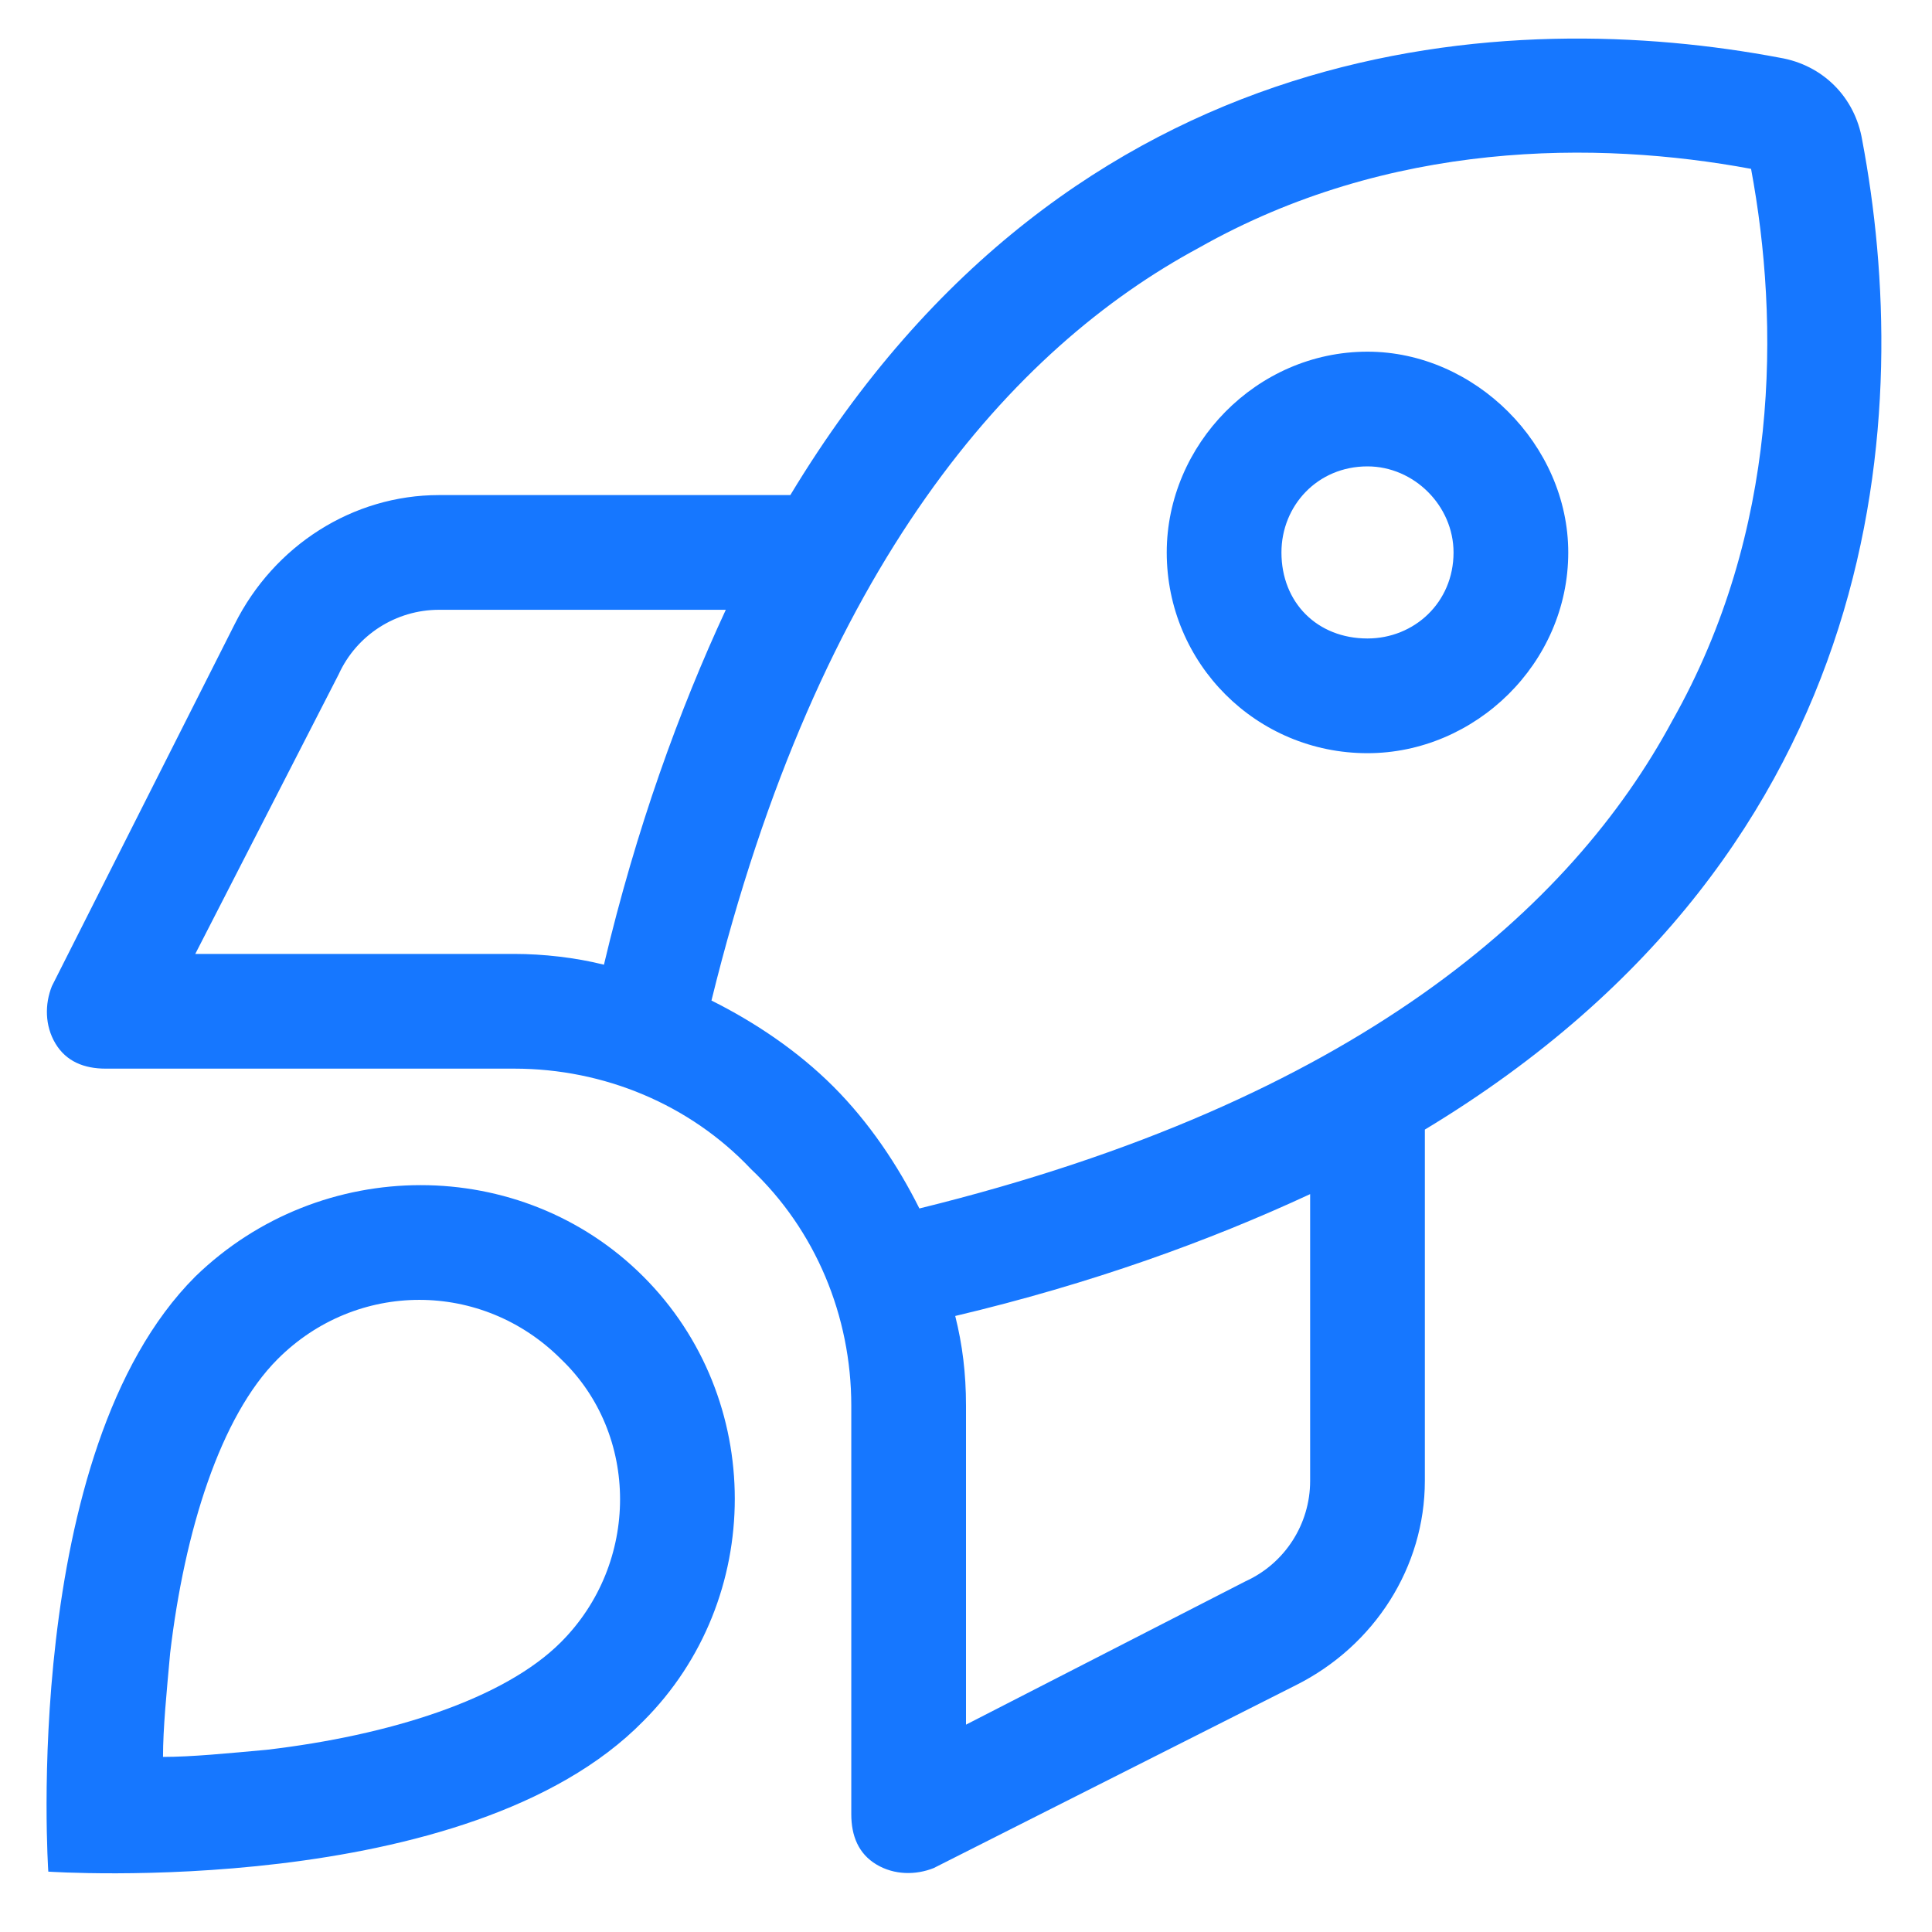
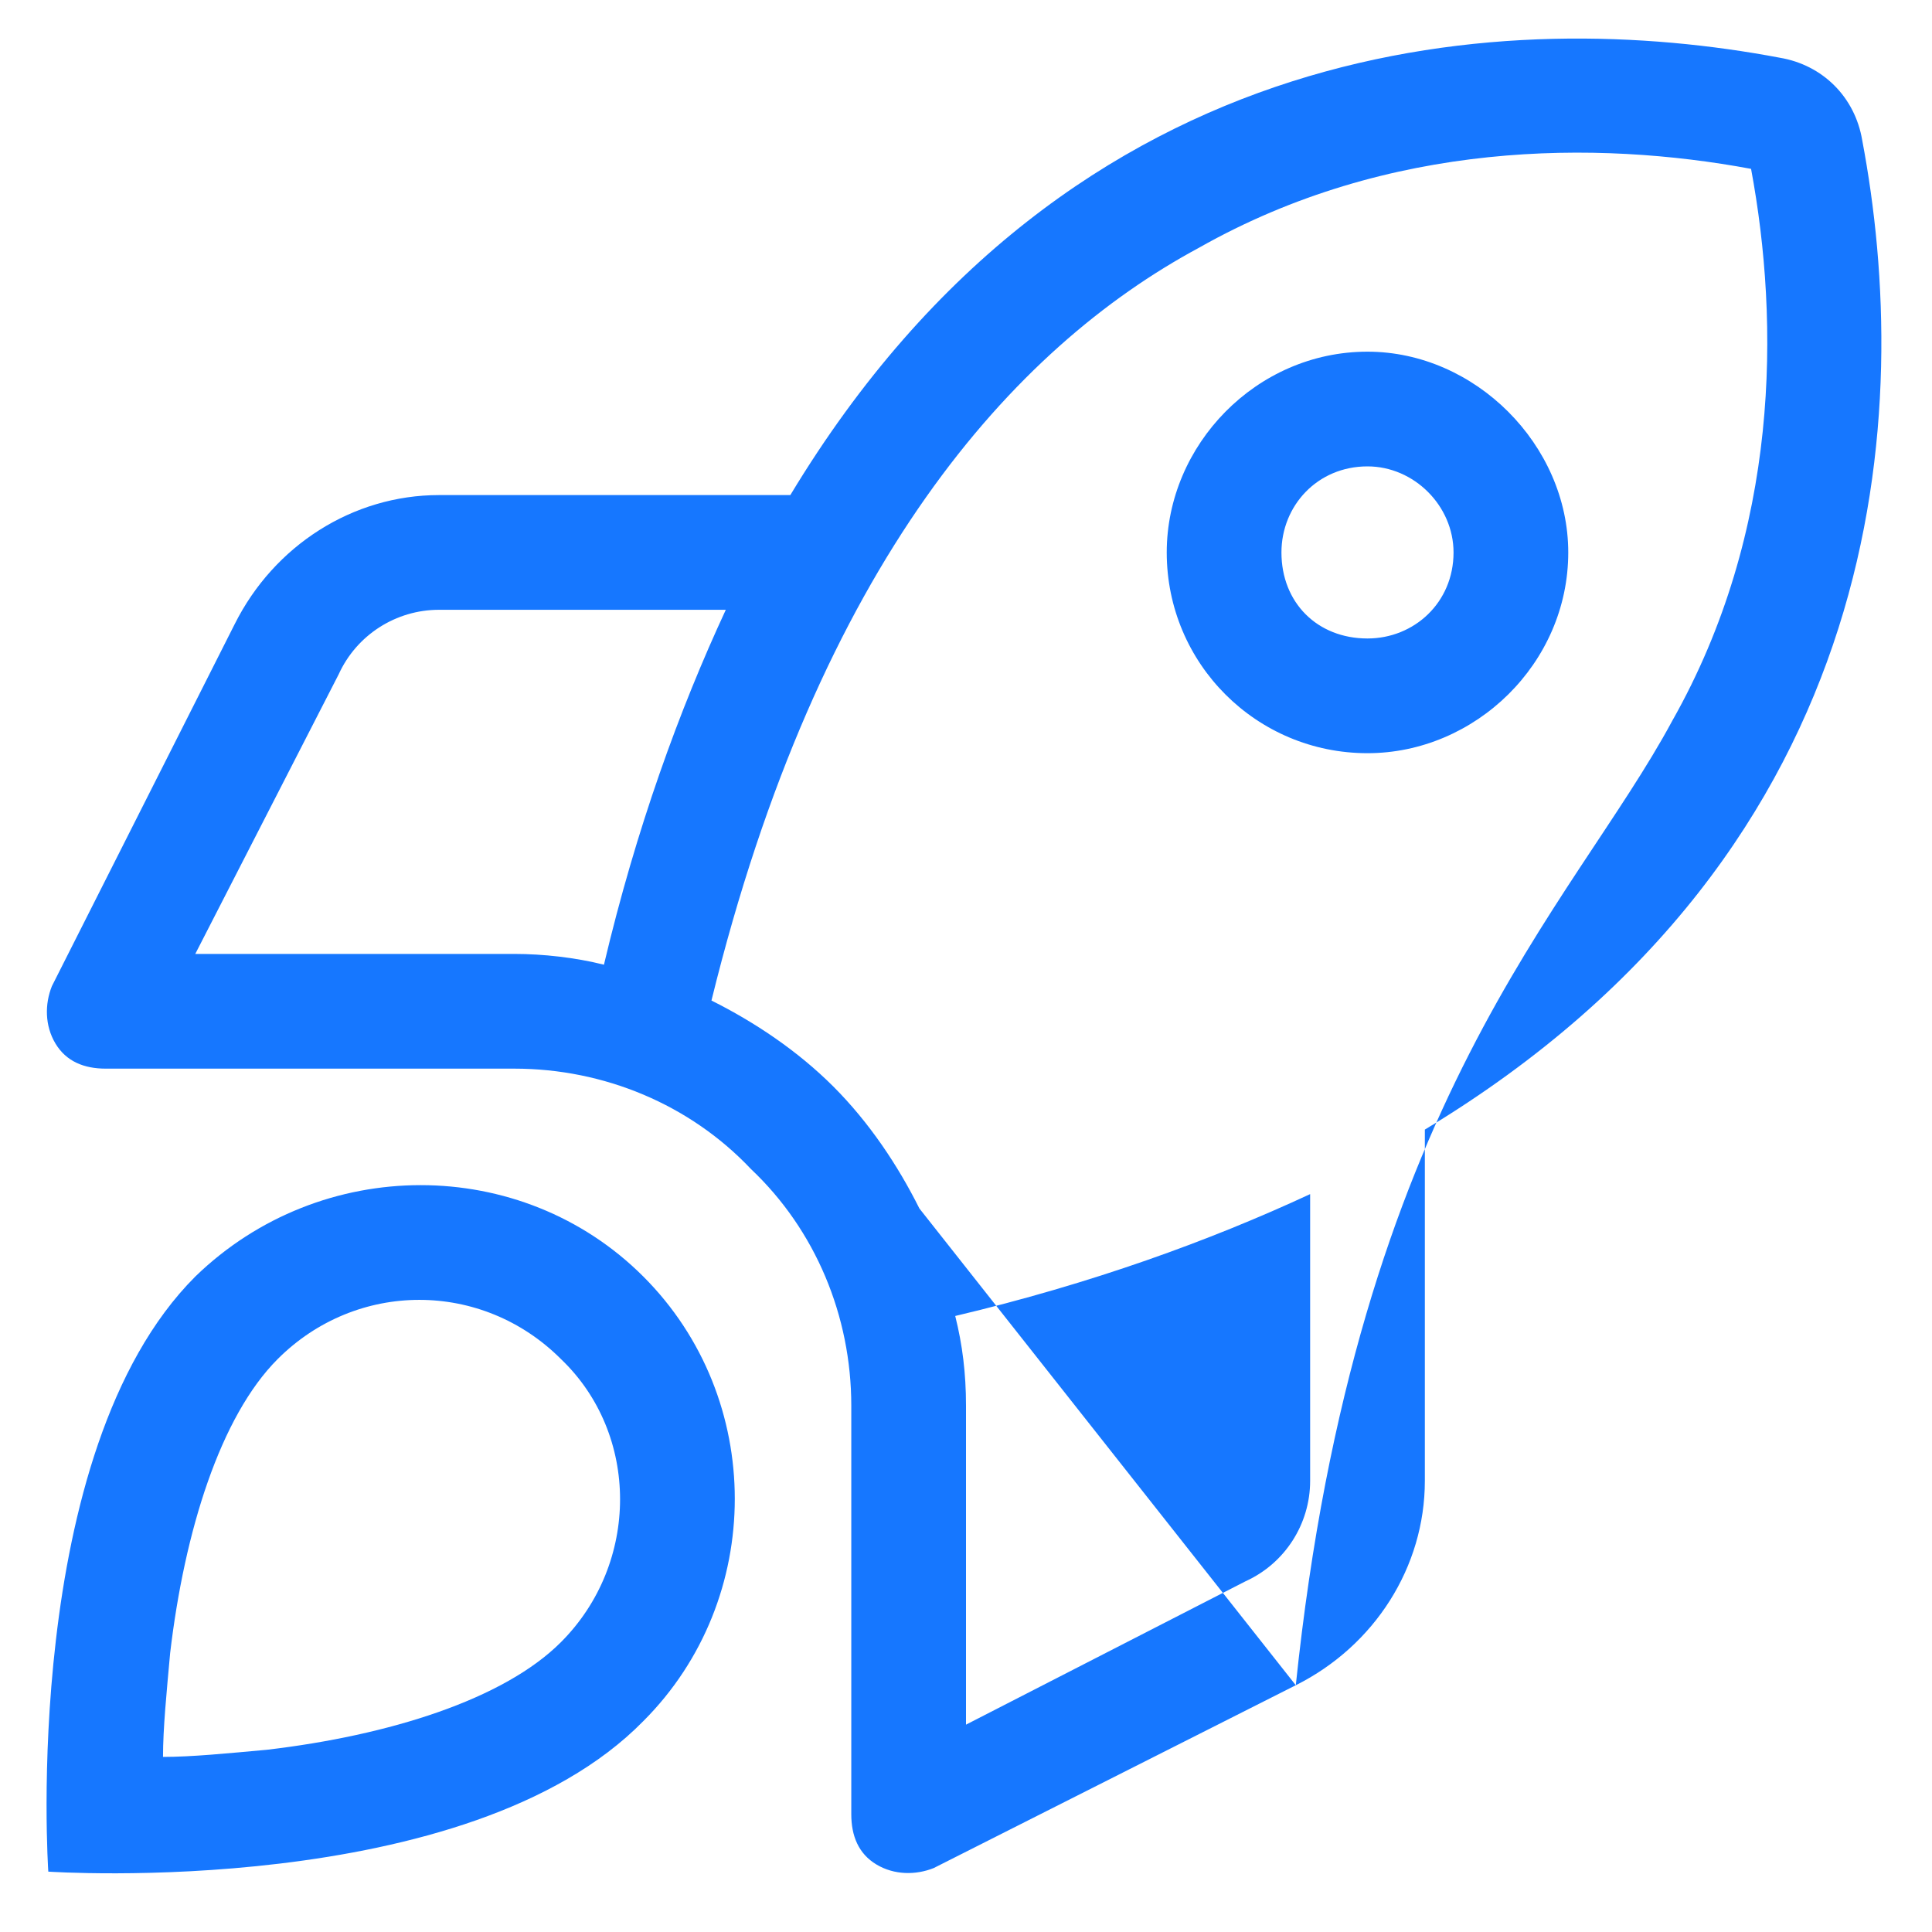
<svg xmlns="http://www.w3.org/2000/svg" width="40" height="40" viewBox="0 0 40 40" fill="none">
-   <path d="M32.469 11.438C32.469 13.738 30.539 15.594 28.312 15.594C26.012 15.594 24.156 13.738 24.156 11.438C24.156 9.211 26.012 7.281 28.312 7.281C30.539 7.281 32.469 9.211 32.469 11.438ZM28.312 13.219C29.277 13.219 30.094 12.477 30.094 11.438C30.094 10.473 29.277 9.656 28.312 9.656C27.273 9.656 26.531 10.473 26.531 11.438C26.531 12.477 27.273 13.219 28.312 13.219ZM26.828 34.891L19.332 38.676C18.961 38.824 18.516 38.824 18.145 38.602C17.773 38.379 17.625 38.008 17.625 37.562V29.102C17.625 27.246 16.883 25.465 15.547 24.203C14.285 22.867 12.504 22.125 10.648 22.125H2.188C1.742 22.125 1.371 21.977 1.148 21.605C0.926 21.234 0.926 20.789 1.074 20.418L4.859 12.922C5.676 11.289 7.309 10.25 9.09 10.25H16.363C22.227 0.527 31.355 0.156 36.848 1.195C37.738 1.344 38.406 2.012 38.555 2.902C39.594 8.395 39.223 17.523 29.5 23.387V30.66C29.5 32.441 28.461 34.074 26.828 34.891ZM19.035 25.02C28.09 22.793 32.543 18.785 34.621 14.926C36.848 10.992 36.848 6.688 36.254 3.496C33.062 2.902 28.758 2.902 24.824 5.129C20.965 7.207 16.957 11.66 14.73 20.715C15.621 21.16 16.512 21.754 17.254 22.496C17.996 23.238 18.59 24.129 19.035 25.02ZM20 35.707L25.789 32.738C26.605 32.367 27.125 31.551 27.125 30.66V24.723C25.047 25.688 22.598 26.578 19.777 27.246C19.926 27.84 20 28.434 20 29.102V35.707ZM12.504 19.973C13.172 17.152 14.062 14.703 15.027 12.625H9.09C8.199 12.625 7.383 13.145 7.012 13.961L4.043 19.75H10.648C11.242 19.75 11.91 19.824 12.504 19.973ZM13.32 35.633C9.684 39.344 1 38.75 1 38.75C1 38.75 0.406 30.066 4.043 26.43C6.641 23.906 10.797 23.906 13.32 26.43C15.844 28.953 15.844 33.109 13.32 35.633ZM11.613 28.137C9.98 26.504 7.383 26.504 5.75 28.137C4.562 29.324 3.82 31.699 3.523 34.223C3.449 35.039 3.375 35.781 3.375 36.375C3.969 36.375 4.711 36.301 5.527 36.227C8.051 35.93 10.426 35.188 11.613 34C13.246 32.367 13.246 29.695 11.613 28.137Z" fill="#1677FF" />
+   <path d="M32.469 11.438C32.469 13.738 30.539 15.594 28.312 15.594C26.012 15.594 24.156 13.738 24.156 11.438C24.156 9.211 26.012 7.281 28.312 7.281C30.539 7.281 32.469 9.211 32.469 11.438ZM28.312 13.219C29.277 13.219 30.094 12.477 30.094 11.438C30.094 10.473 29.277 9.656 28.312 9.656C27.273 9.656 26.531 10.473 26.531 11.438C26.531 12.477 27.273 13.219 28.312 13.219ZM26.828 34.891L19.332 38.676C18.961 38.824 18.516 38.824 18.145 38.602C17.773 38.379 17.625 38.008 17.625 37.562V29.102C17.625 27.246 16.883 25.465 15.547 24.203C14.285 22.867 12.504 22.125 10.648 22.125H2.188C1.742 22.125 1.371 21.977 1.148 21.605C0.926 21.234 0.926 20.789 1.074 20.418L4.859 12.922C5.676 11.289 7.309 10.25 9.09 10.25H16.363C22.227 0.527 31.355 0.156 36.848 1.195C37.738 1.344 38.406 2.012 38.555 2.902C39.594 8.395 39.223 17.523 29.5 23.387V30.66C29.5 32.441 28.461 34.074 26.828 34.891ZC28.09 22.793 32.543 18.785 34.621 14.926C36.848 10.992 36.848 6.688 36.254 3.496C33.062 2.902 28.758 2.902 24.824 5.129C20.965 7.207 16.957 11.66 14.73 20.715C15.621 21.16 16.512 21.754 17.254 22.496C17.996 23.238 18.59 24.129 19.035 25.02ZM20 35.707L25.789 32.738C26.605 32.367 27.125 31.551 27.125 30.66V24.723C25.047 25.688 22.598 26.578 19.777 27.246C19.926 27.84 20 28.434 20 29.102V35.707ZM12.504 19.973C13.172 17.152 14.062 14.703 15.027 12.625H9.09C8.199 12.625 7.383 13.145 7.012 13.961L4.043 19.75H10.648C11.242 19.75 11.91 19.824 12.504 19.973ZM13.32 35.633C9.684 39.344 1 38.75 1 38.75C1 38.75 0.406 30.066 4.043 26.43C6.641 23.906 10.797 23.906 13.32 26.43C15.844 28.953 15.844 33.109 13.32 35.633ZM11.613 28.137C9.98 26.504 7.383 26.504 5.75 28.137C4.562 29.324 3.82 31.699 3.523 34.223C3.449 35.039 3.375 35.781 3.375 36.375C3.969 36.375 4.711 36.301 5.527 36.227C8.051 35.93 10.426 35.188 11.613 34C13.246 32.367 13.246 29.695 11.613 28.137Z" fill="#1677FF" />
</svg>